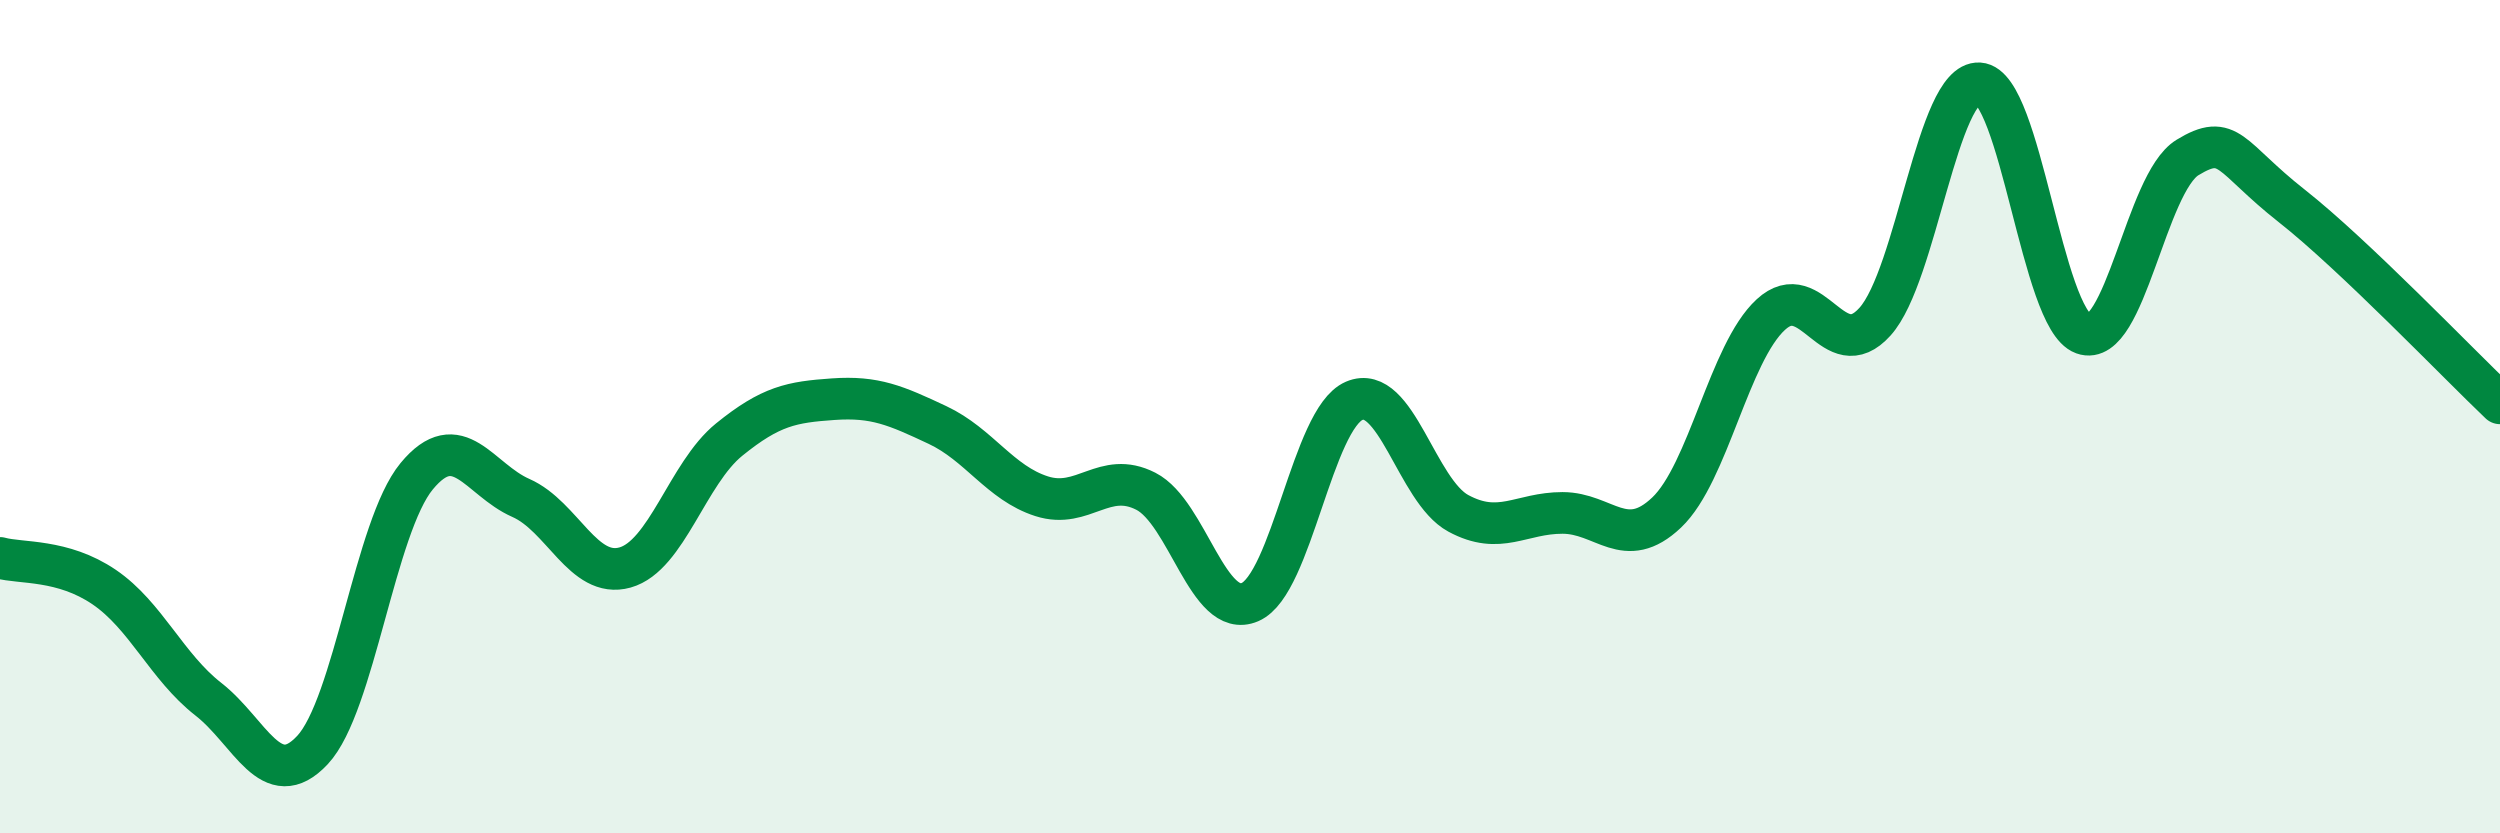
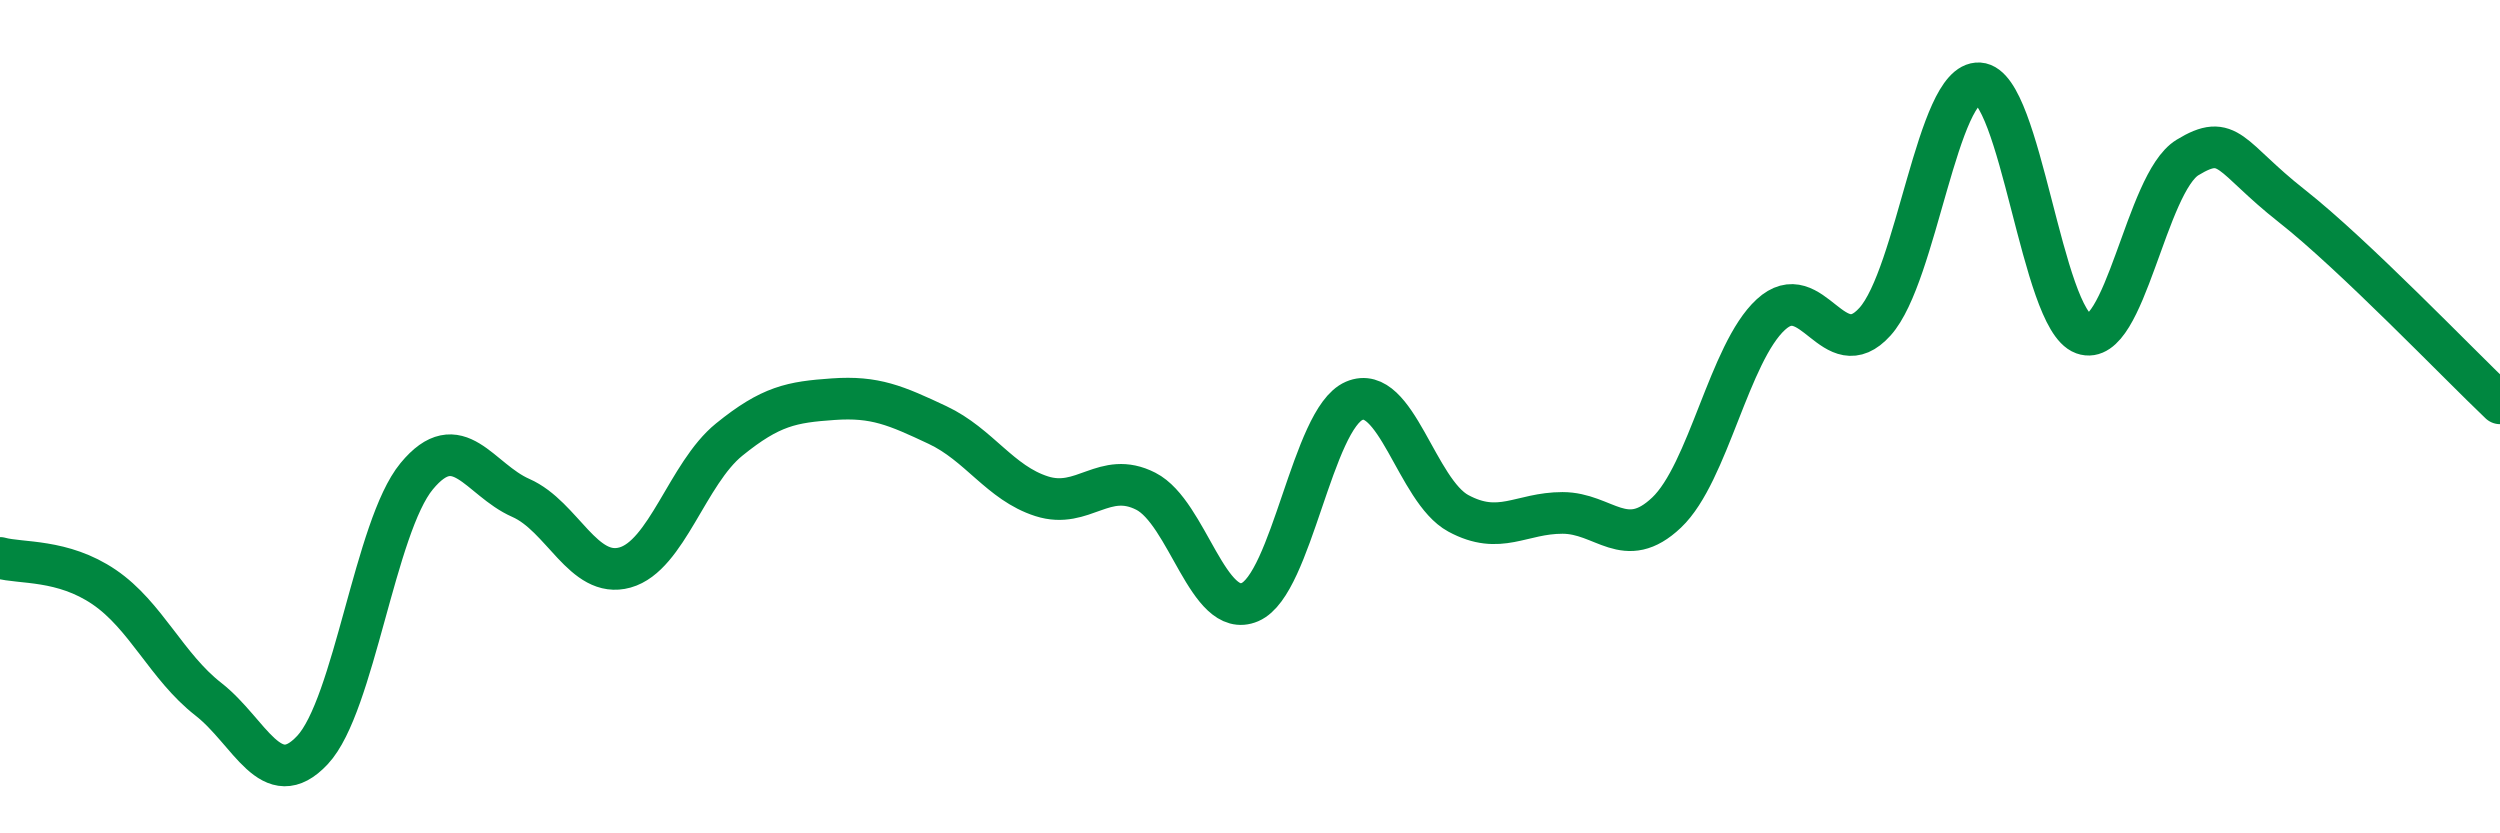
<svg xmlns="http://www.w3.org/2000/svg" width="60" height="20" viewBox="0 0 60 20">
-   <path d="M 0,13.39 C 0.5,13.53 1.5,13.41 2.5,14.09 C 3.5,14.77 4,16 5,16.78 C 6,17.56 6.5,19.07 7.5,18 C 8.5,16.93 9,12.64 10,11.43 C 11,10.22 11.5,11.51 12.5,11.95 C 13.5,12.39 14,13.9 15,13.62 C 16,13.34 16.5,11.36 17.5,10.55 C 18.5,9.74 19,9.65 20,9.58 C 21,9.51 21.5,9.73 22.5,10.2 C 23.5,10.67 24,11.59 25,11.91 C 26,12.23 26.5,11.28 27.5,11.79 C 28.5,12.3 29,14.88 30,14.45 C 31,14.02 31.5,10.05 32.5,9.62 C 33.5,9.19 34,11.78 35,12.32 C 36,12.86 36.5,12.31 37.5,12.31 C 38.5,12.31 39,13.25 40,12.3 C 41,11.35 41.5,8.47 42.5,7.55 C 43.5,6.63 44,8.83 45,7.72 C 46,6.61 46.5,1.94 47.5,2 C 48.5,2.06 49,7.65 50,8.01 C 51,8.37 51.5,4.39 52.5,3.78 C 53.5,3.17 53.5,3.76 55,4.94 C 56.5,6.12 59,8.73 60,9.68L60 20L0 20Z" fill="#008740" opacity="0.1" stroke-linecap="round" stroke-linejoin="round" />
  <path d="M 0,13.39 C 0.5,13.53 1.5,13.41 2.5,14.09 C 3.5,14.77 4,16 5,16.78 C 6,17.56 6.5,19.07 7.5,18 C 8.5,16.93 9,12.64 10,11.43 C 11,10.22 11.5,11.51 12.5,11.95 C 13.5,12.39 14,13.9 15,13.62 C 16,13.34 16.5,11.36 17.5,10.55 C 18.5,9.74 19,9.65 20,9.58 C 21,9.51 21.5,9.73 22.5,10.2 C 23.5,10.67 24,11.59 25,11.91 C 26,12.23 26.5,11.28 27.5,11.79 C 28.5,12.3 29,14.88 30,14.45 C 31,14.02 31.5,10.05 32.5,9.62 C 33.5,9.19 34,11.78 35,12.32 C 36,12.86 36.5,12.31 37.5,12.31 C 38.5,12.31 39,13.25 40,12.3 C 41,11.35 41.5,8.47 42.5,7.55 C 43.5,6.63 44,8.83 45,7.72 C 46,6.61 46.5,1.94 47.5,2 C 48.5,2.06 49,7.65 50,8.01 C 51,8.37 51.5,4.39 52.5,3.78 C 53.5,3.17 53.5,3.76 55,4.94 C 56.5,6.12 59,8.73 60,9.68" stroke="#008740" stroke-width="1" fill="none" stroke-linecap="round" stroke-linejoin="round" />
</svg>